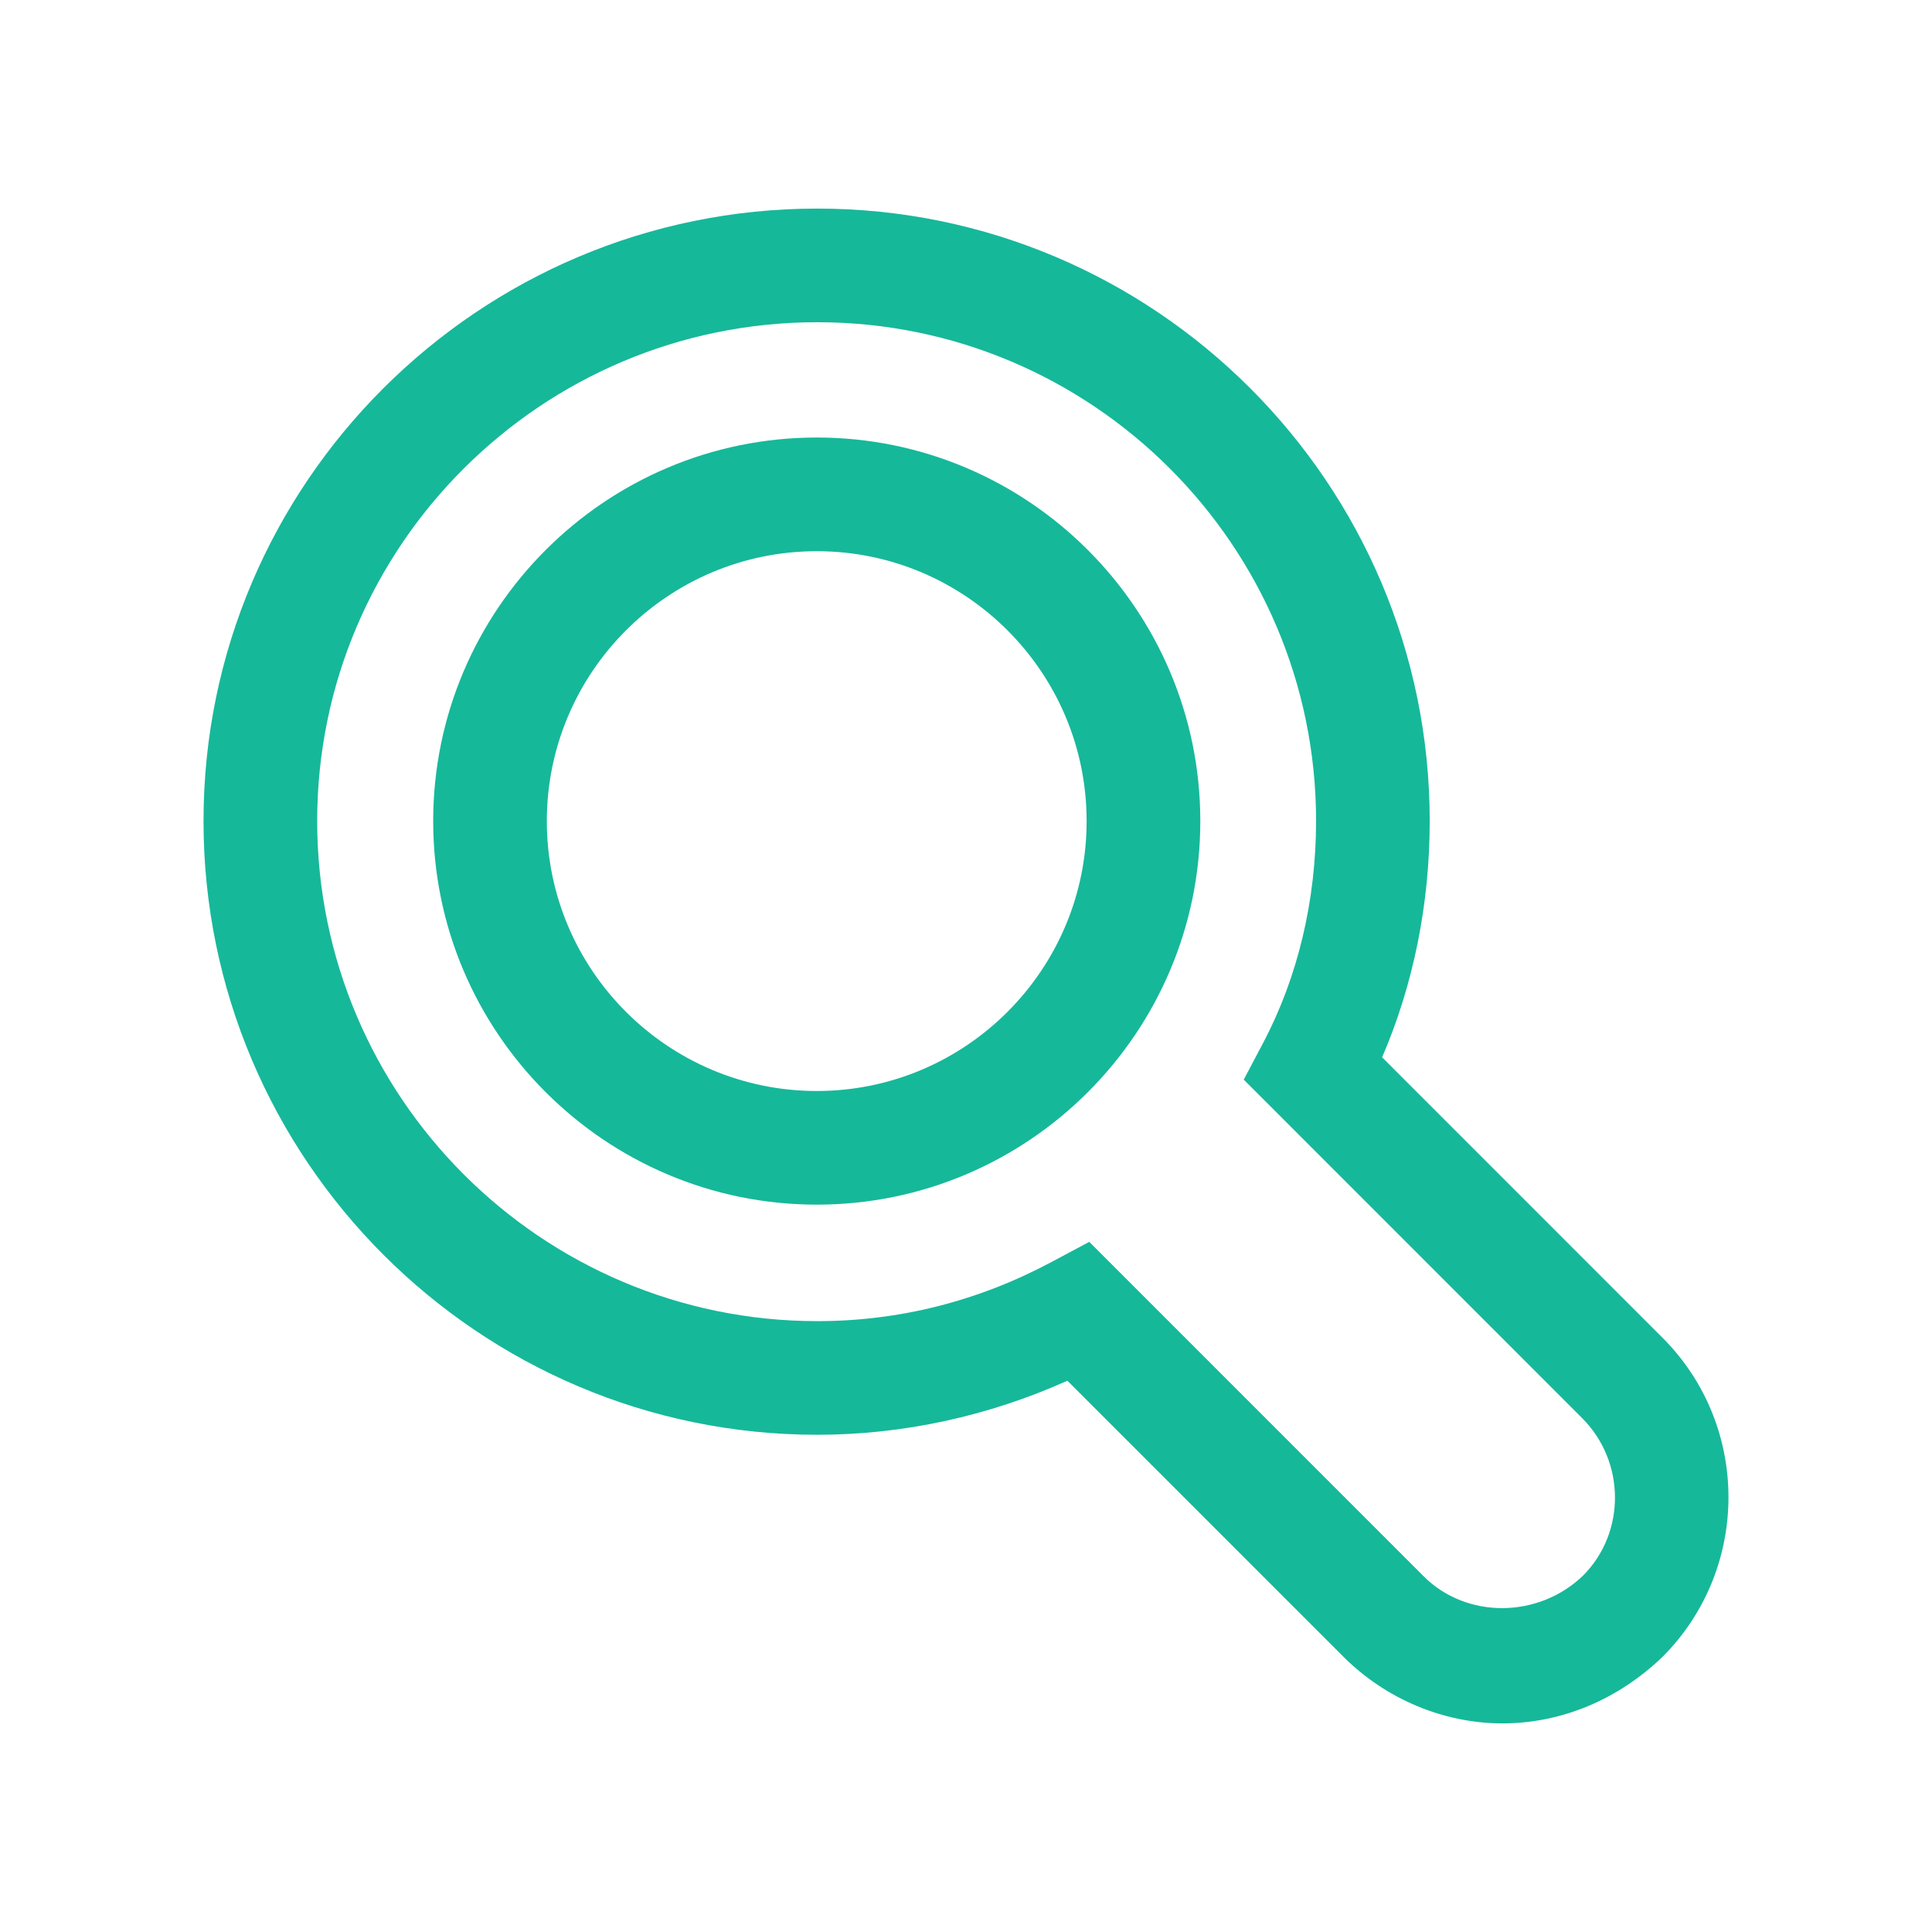
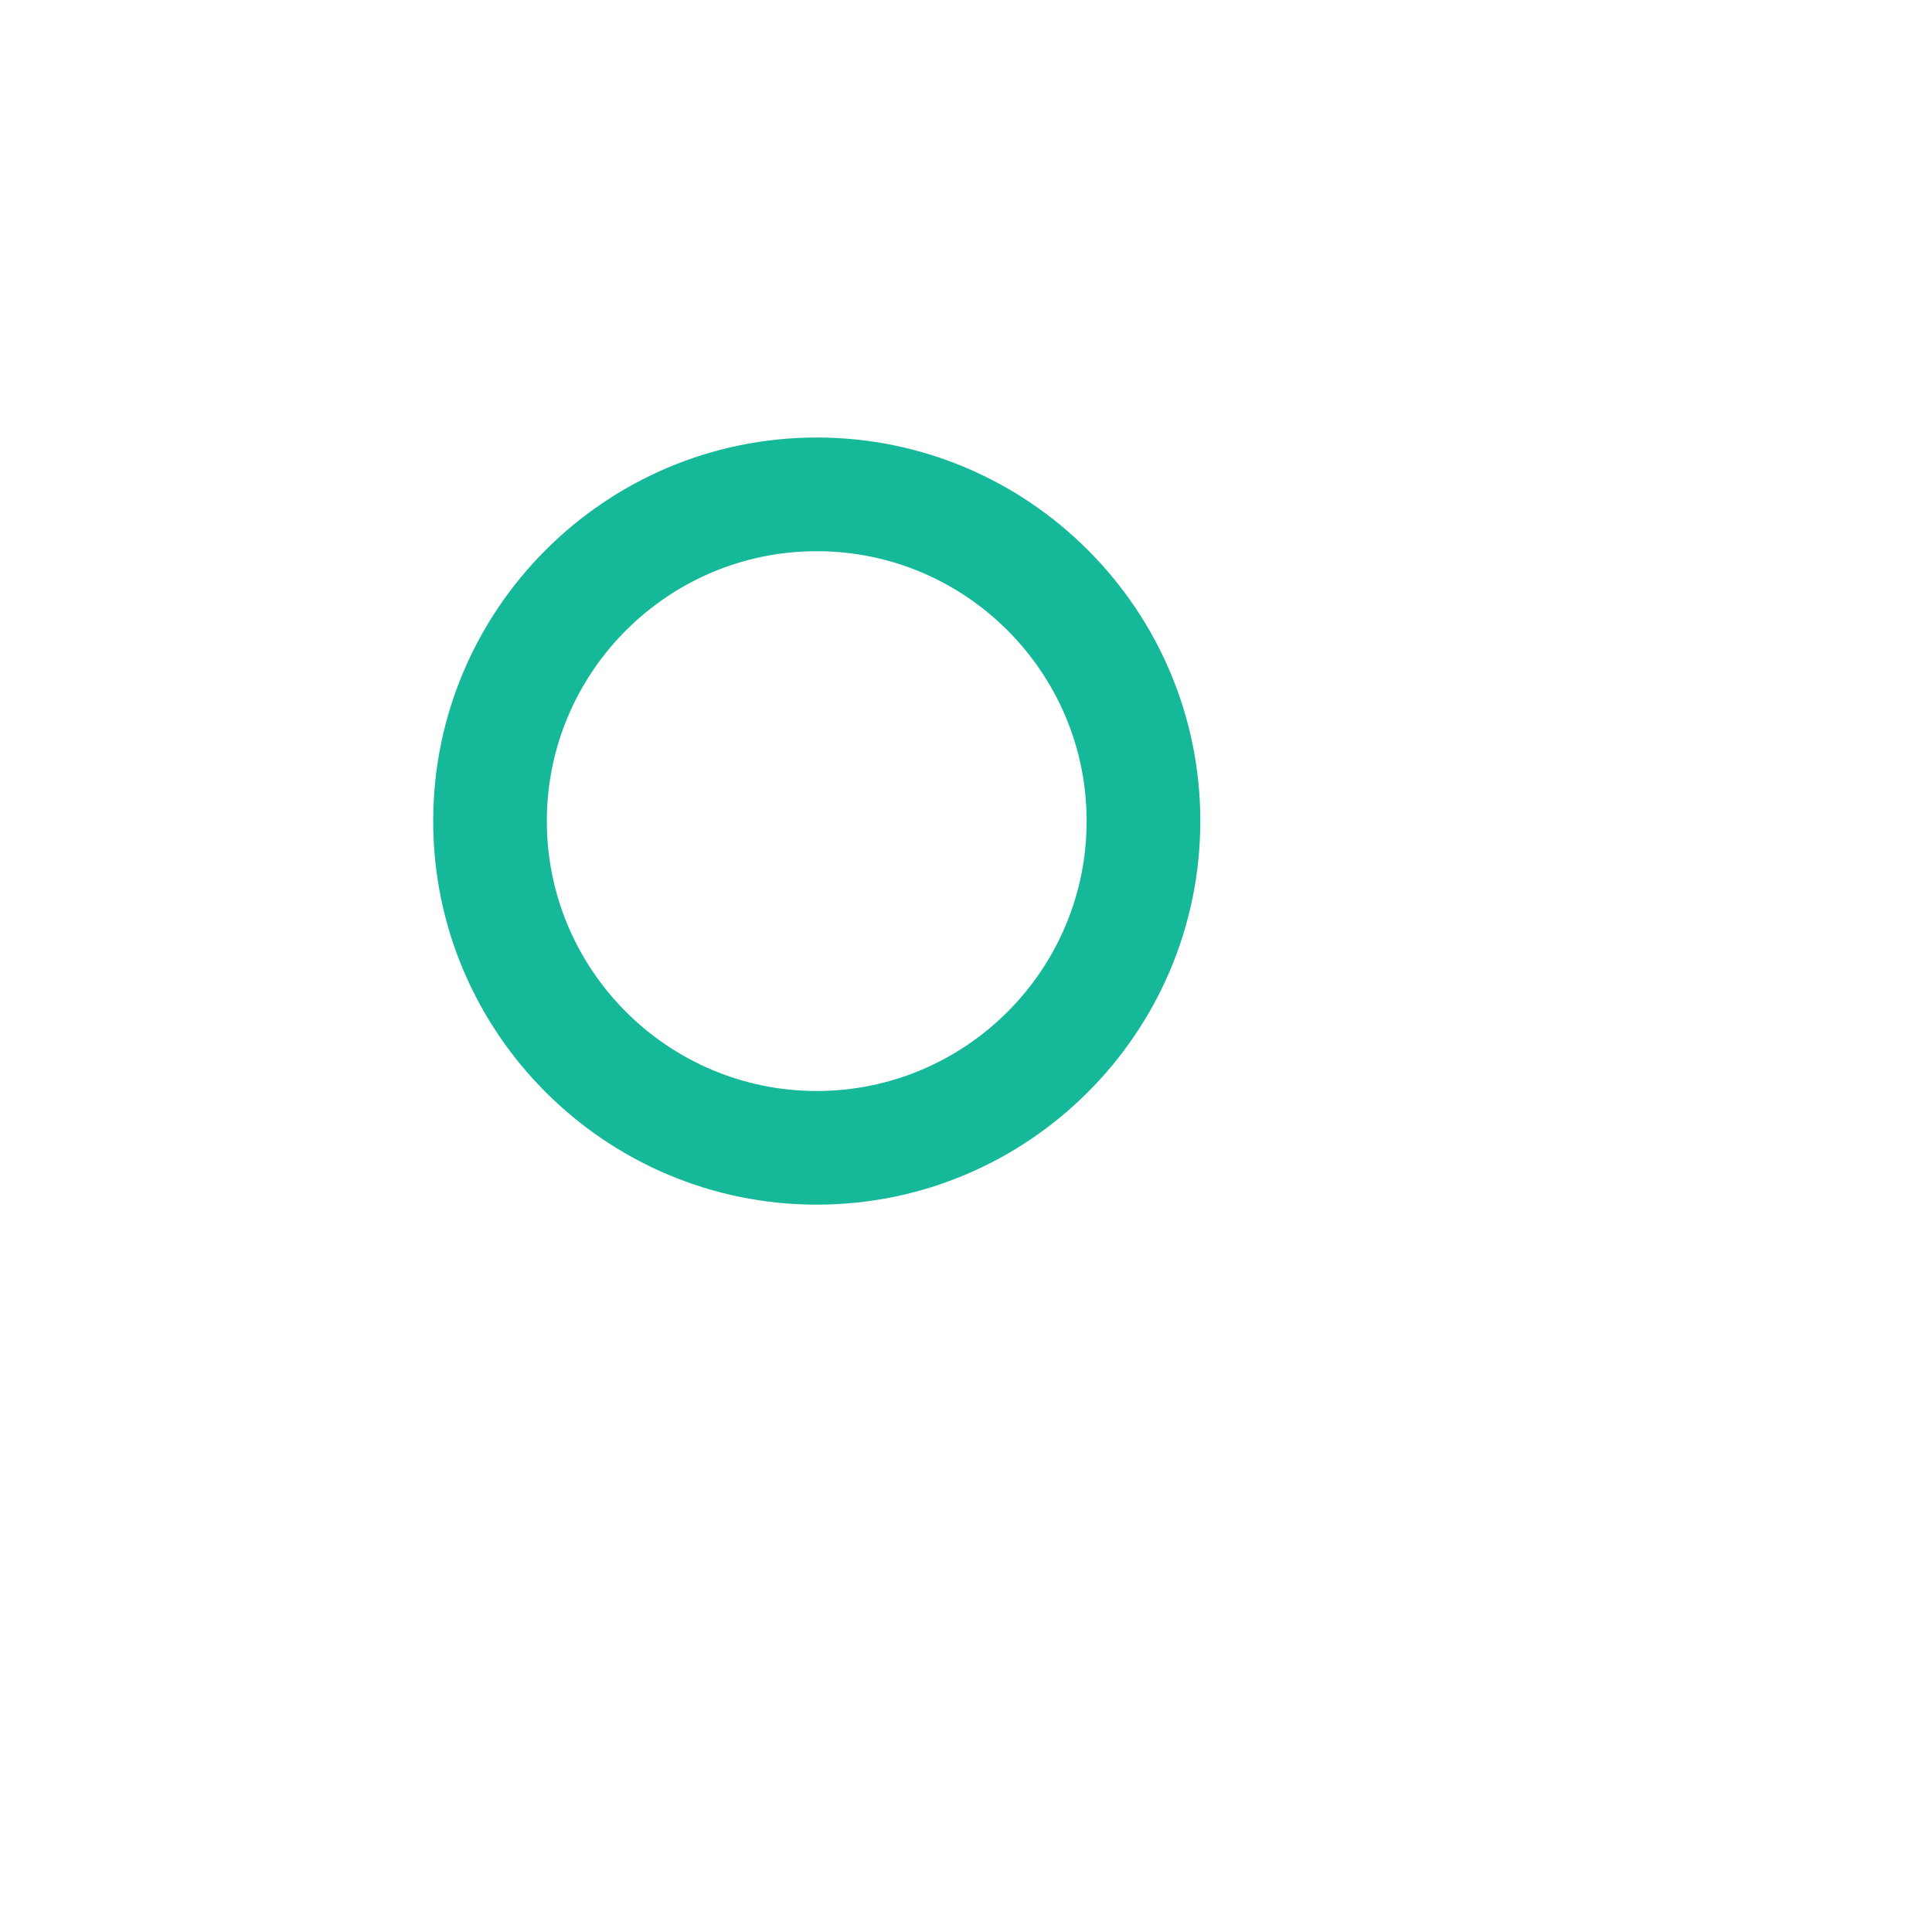
<svg xmlns="http://www.w3.org/2000/svg" version="1.1" id="Layer_1" x="0px" y="0px" width="50px" height="50px" viewBox="0 0 50 50" enable-background="new 0 0 50 50" xml:space="preserve">
  <g>
-     <path fill="#16B89A" d="M35.769,27.363c0.809-1.876,1.232-3.968,1.232-6.116c0-8.74-7.111-15.849-15.85-15.849   c-8.758,0-15.884,7.109-15.884,15.849c0,8.76,7.125,15.885,15.884,15.885c2.213,0,4.429-0.481,6.473-1.399l7.147,7.147   c1.095,1.093,2.593,1.721,4.109,1.721s2.982-0.603,4.148-1.724c2.273-2.278,2.273-5.981-0.001-8.255L35.769,27.363z M40.968,40.778   c-1.169,1.12-3.025,1.113-4.119,0.021l-8.659-8.66l-0.962,0.514c-1.909,1.021-3.953,1.538-6.077,1.538   c-7.137,0-12.942-5.807-12.942-12.944c0-7.117,5.805-12.908,12.942-12.908c7.118,0,12.909,5.791,12.909,12.908   c0,2.057-0.472,4.04-1.366,5.736l-0.506,0.958l8.758,8.76C42.075,37.831,42.075,39.669,40.968,40.778z" />
    <path fill="#16B89A" d="M21.138,11.323c-5.474,0-9.927,4.454-9.927,9.927s4.454,9.926,9.927,9.926c5.473,0,9.926-4.452,9.926-9.926   S26.611,11.323,21.138,11.323z M21.138,28.235c-3.852,0-6.986-3.134-6.986-6.984c0-3.852,3.134-6.986,6.986-6.986   c3.851,0,6.984,3.134,6.984,6.986C28.122,25.101,24.989,28.235,21.138,28.235z" />
  </g>
</svg>